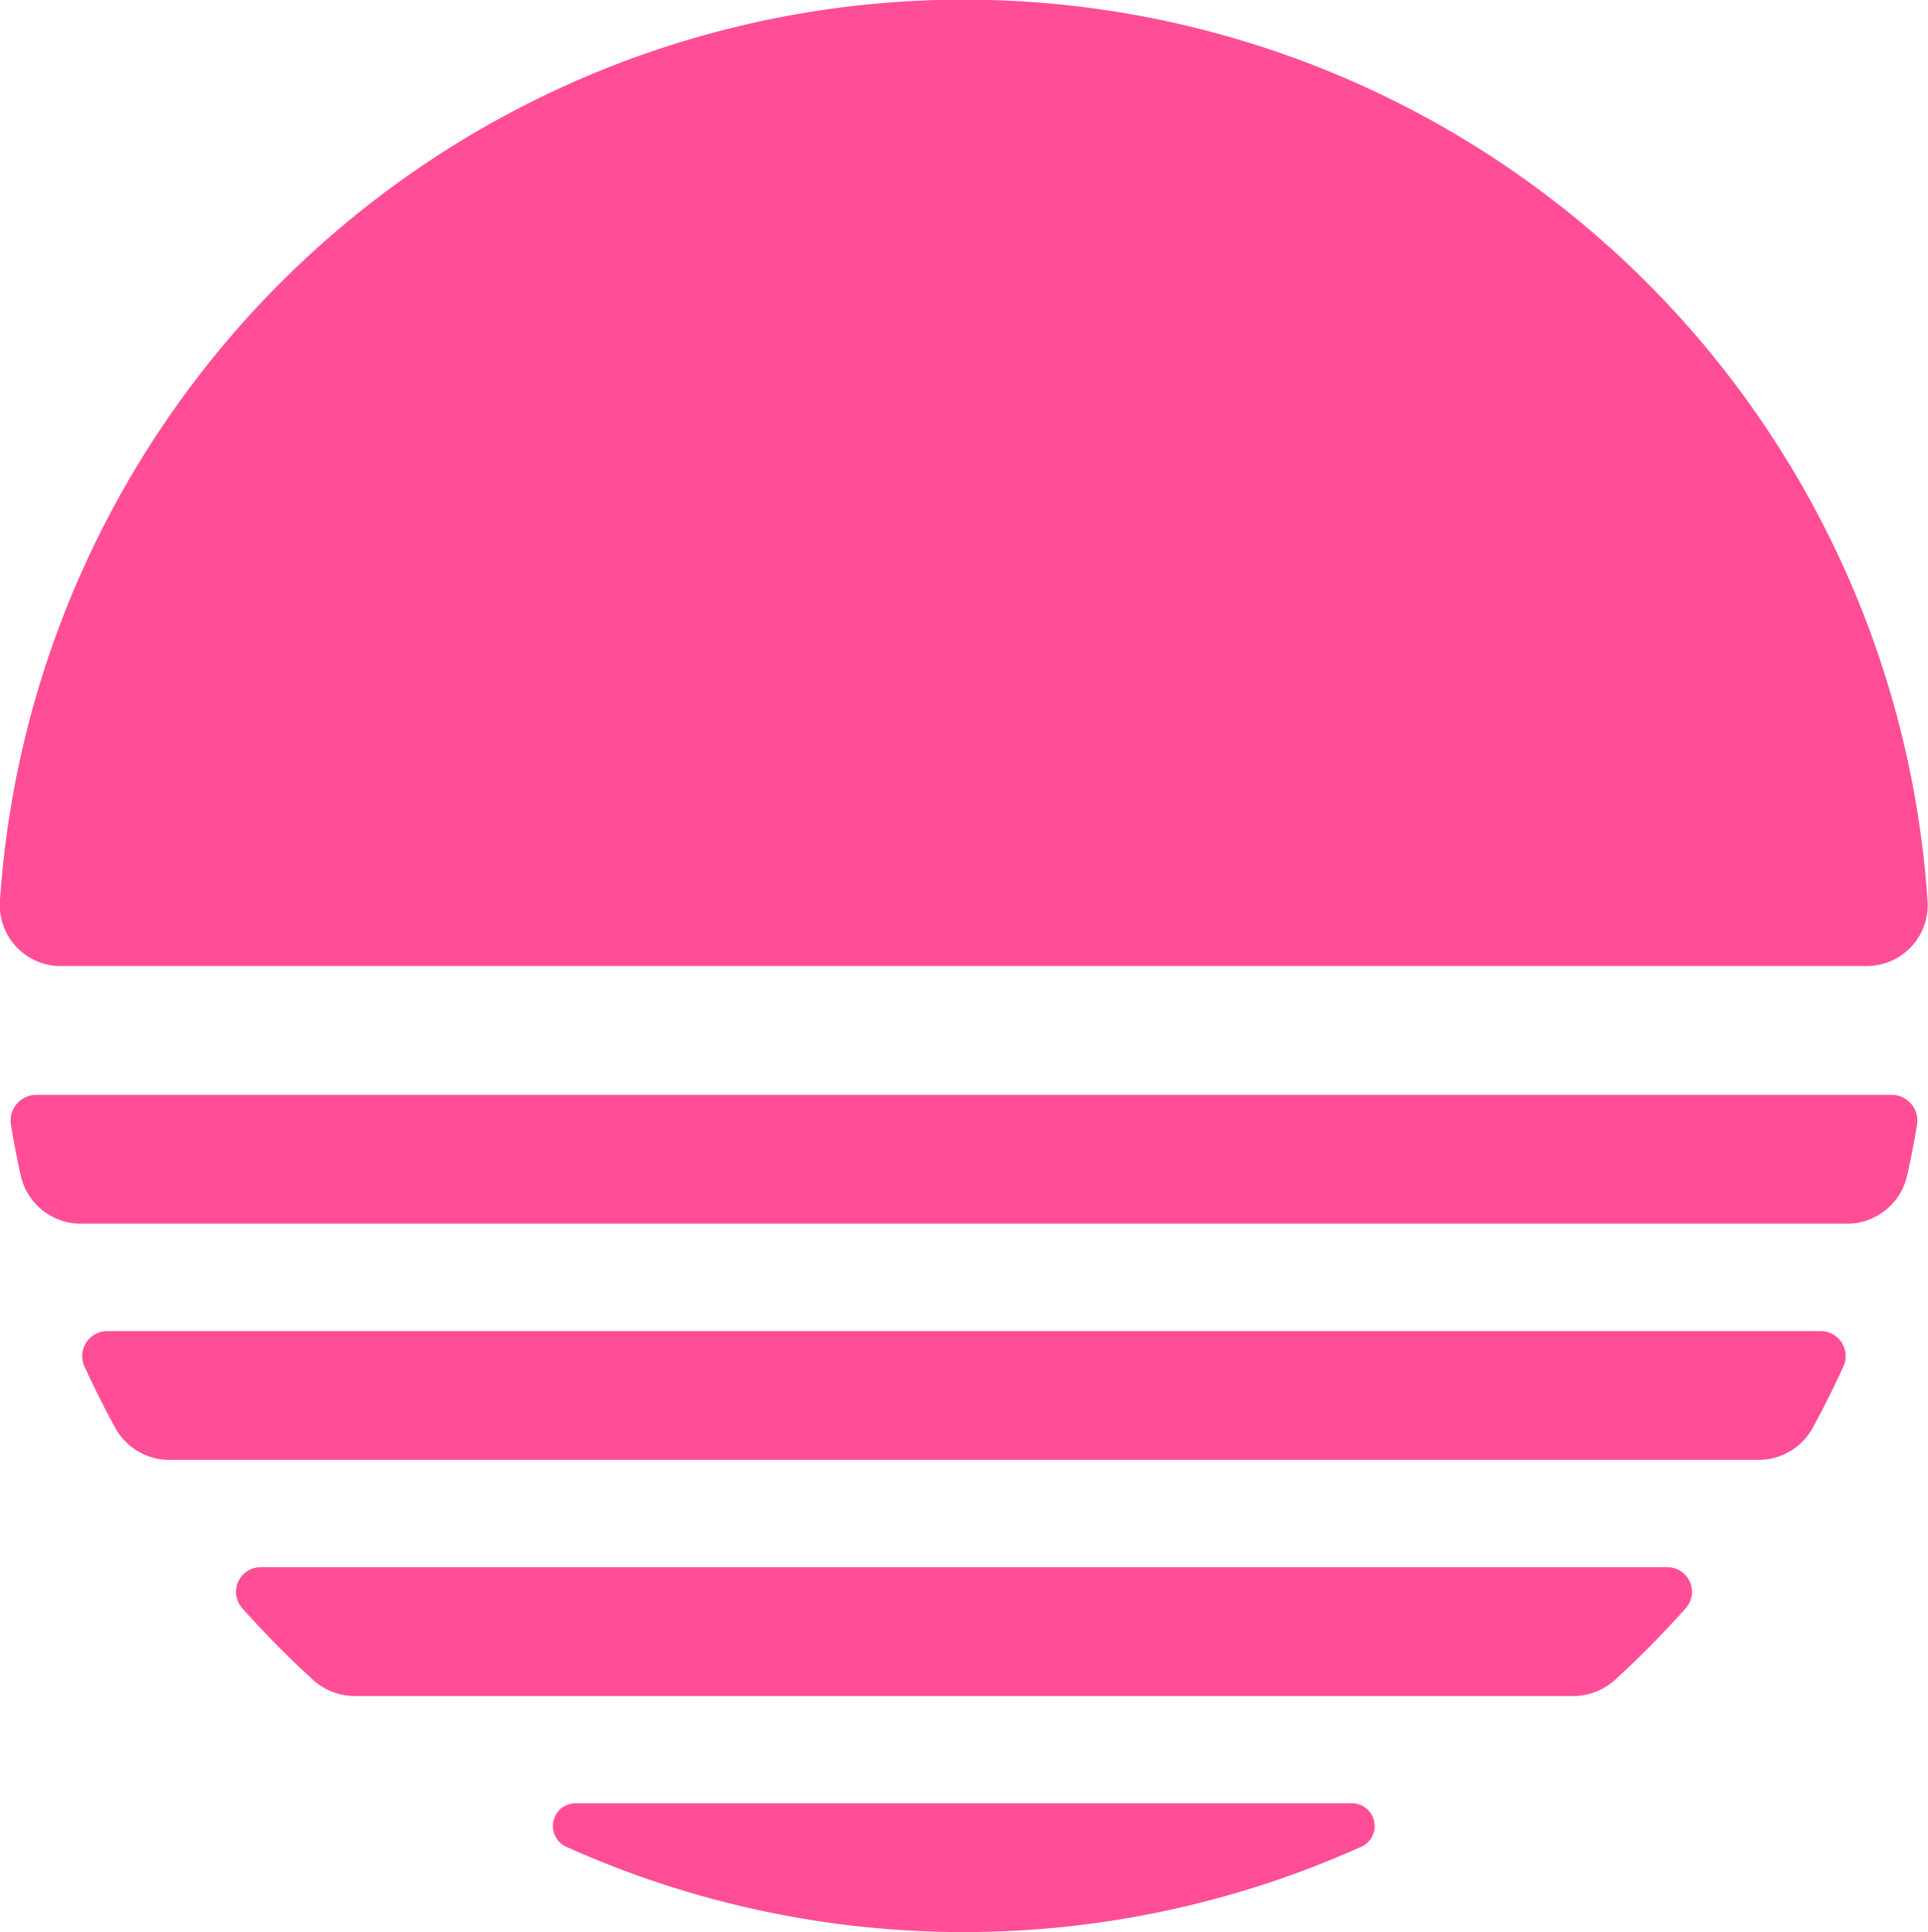
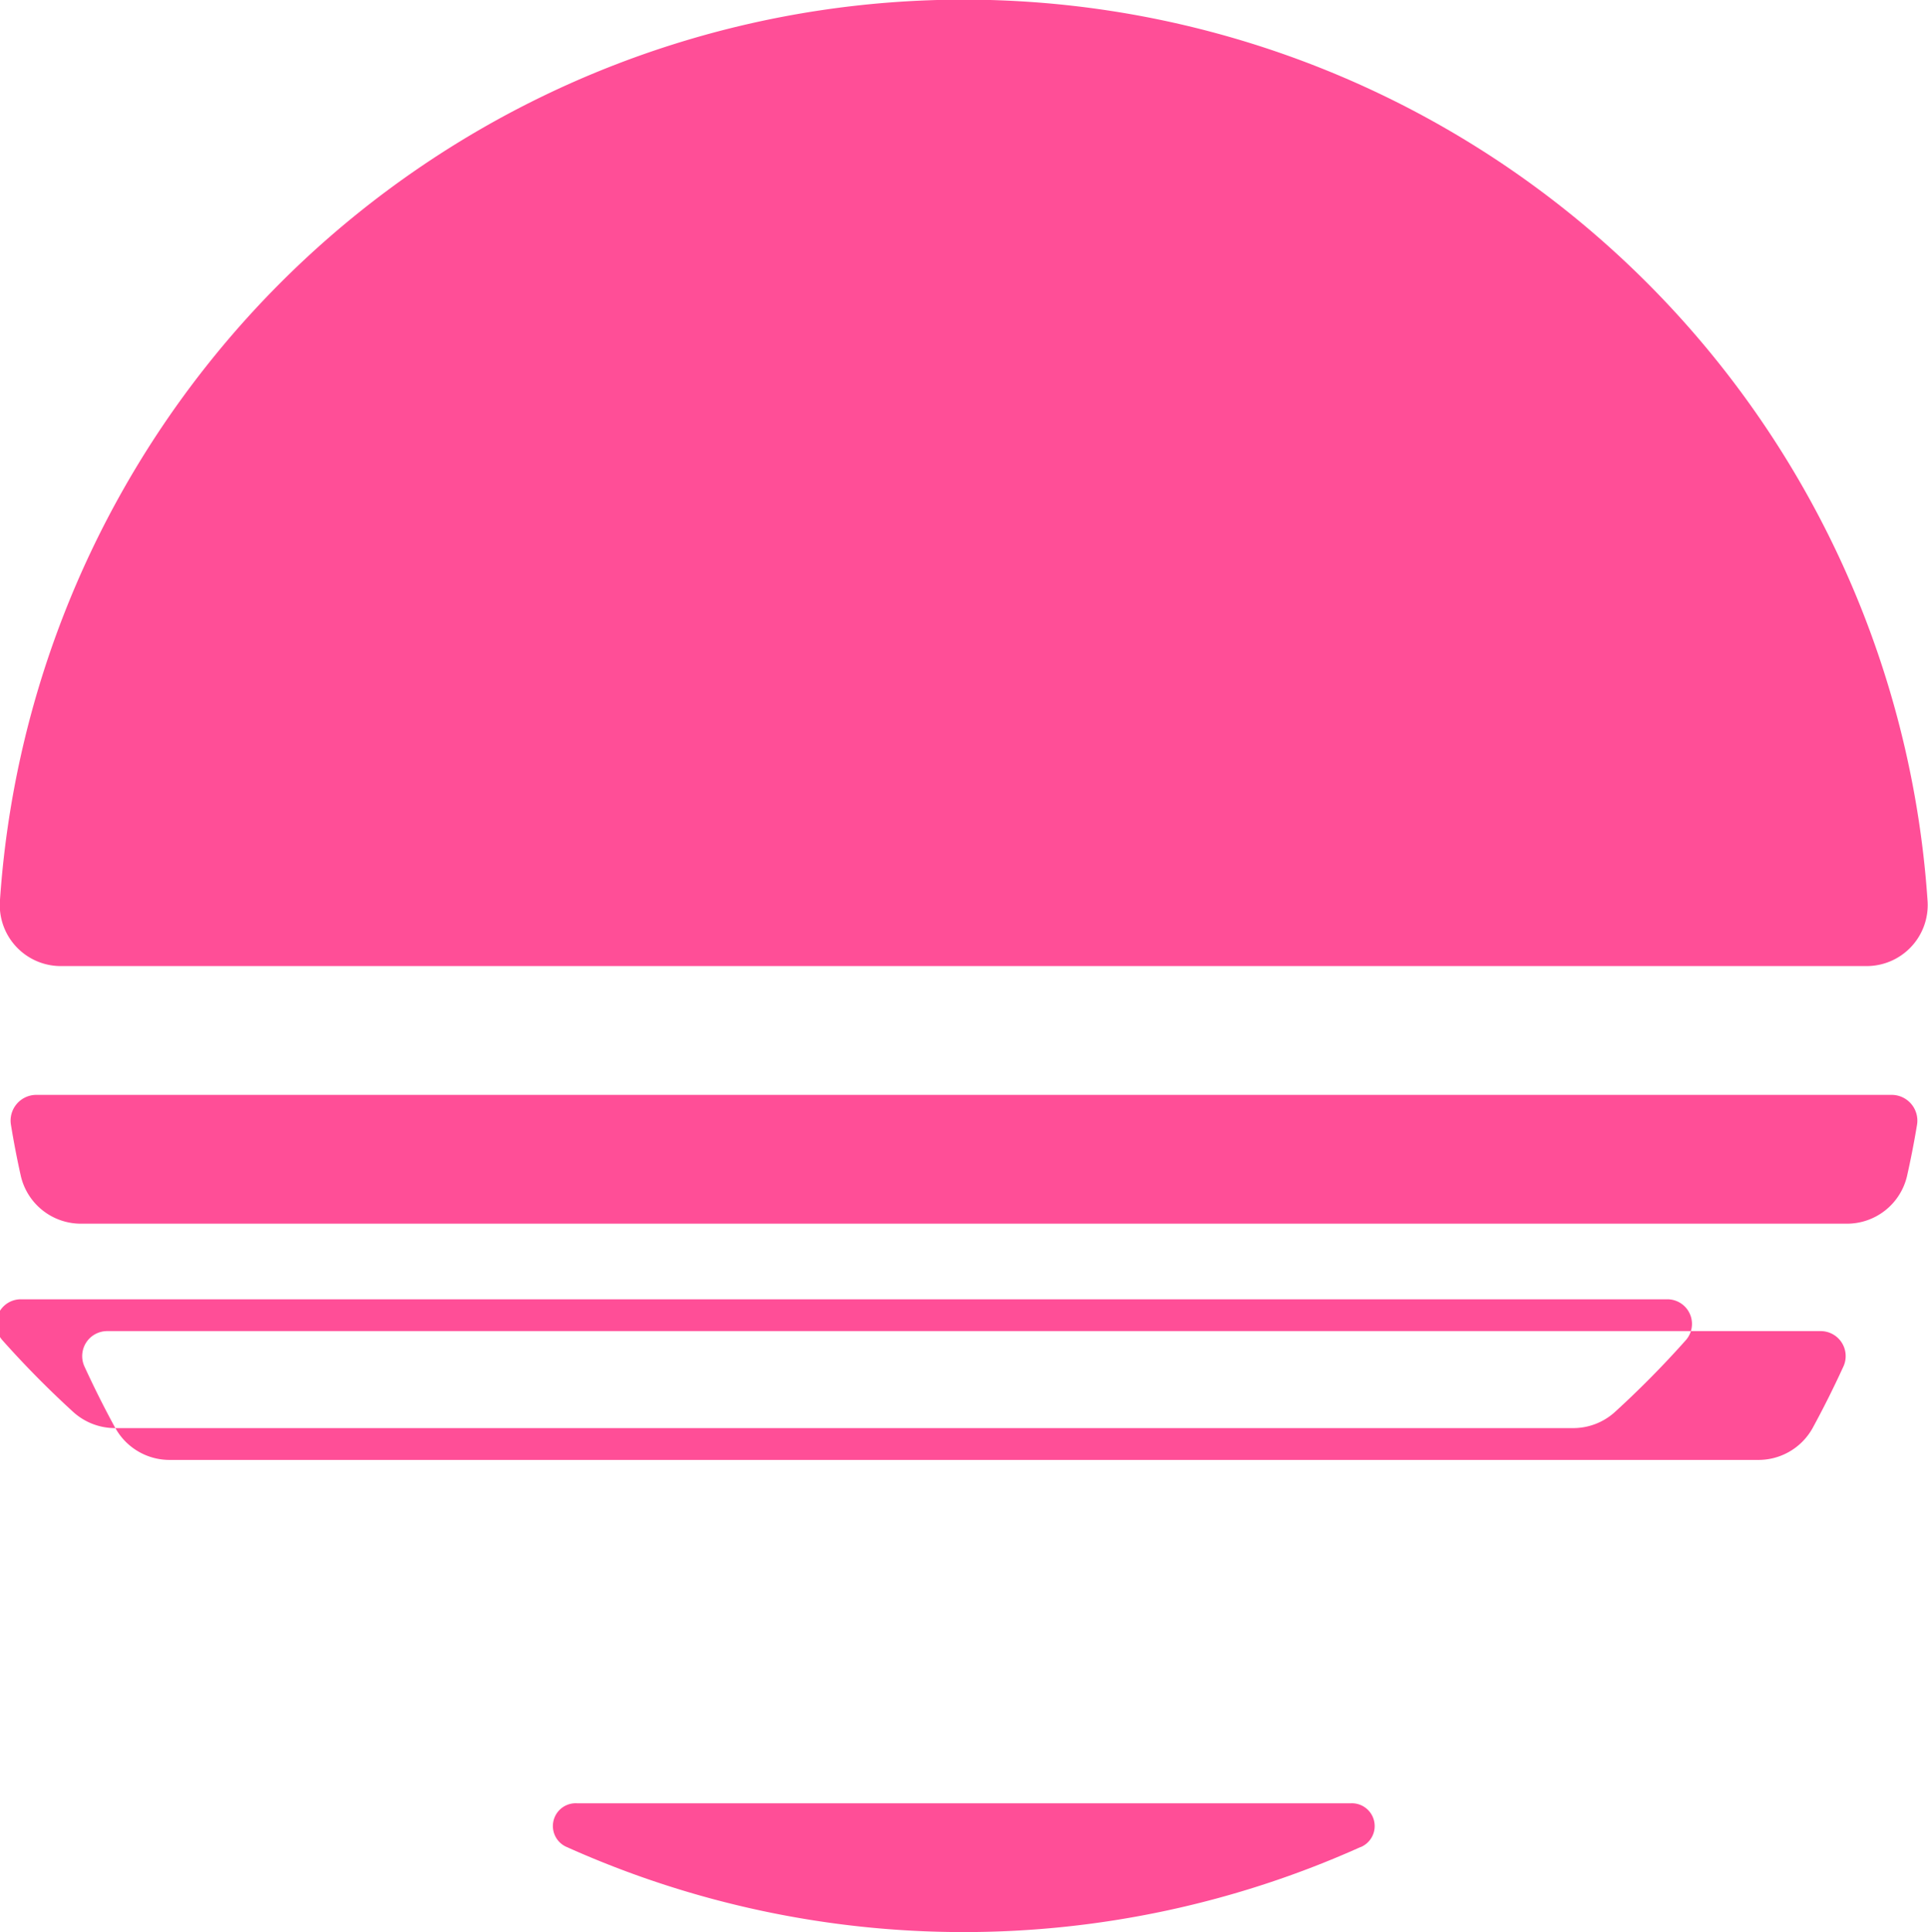
<svg xmlns="http://www.w3.org/2000/svg" width="14.969" height="15" viewBox="0 0 14.969 15">
-   <path d="M17,10a.474.474,0,0,0,.482-.5,7.5,7.5,0,0,0-14.967,0A.474.474,0,0,0,3,10H17ZM2.678,11.631A.479.479,0,0,0,3.15,12h13.7a.479.479,0,0,0,.472-.369q.045-.2.078-.4A.2.2,0,0,0,17.205,11H2.795a.2.2,0,0,0-.195.226Q2.633,11.43,2.678,11.631Zm.734,1.956a.481.481,0,0,0,.425.247H16.164a.481.481,0,0,0,.425-.247q.128-.235.24-.48a.194.194,0,0,0-.18-.273H3.351a.194.194,0,0,0-.18.273Q3.283,13.351,3.411,13.586Zm1.862,2.08a.483.483,0,0,1-.326-.124,7.54,7.54,0,0,1-.552-.559.191.191,0,0,1,.148-.317H15.457a.191.191,0,0,1,.148.317,7.534,7.534,0,0,1-.552.559.482.482,0,0,1-.326.124ZM13.08,16.84A.177.177,0,0,0,13,16.5H7a.177.177,0,0,0-.082.34,7.521,7.521,0,0,0,6.16,0Z" transform="translate(-2.516 -2.5)" fill="#ff4e97" fill-rule="evenodd" />
+   <path d="M17,10a.474.474,0,0,0,.482-.5,7.5,7.5,0,0,0-14.967,0A.474.474,0,0,0,3,10H17ZM2.678,11.631A.479.479,0,0,0,3.15,12h13.7a.479.479,0,0,0,.472-.369q.045-.2.078-.4A.2.2,0,0,0,17.205,11H2.795a.2.2,0,0,0-.195.226Q2.633,11.43,2.678,11.631Zm.734,1.956a.481.481,0,0,0,.425.247H16.164a.481.481,0,0,0,.425-.247q.128-.235.24-.48a.194.194,0,0,0-.18-.273H3.351a.194.194,0,0,0-.18.273Q3.283,13.351,3.411,13.586Za.483.483,0,0,1-.326-.124,7.54,7.54,0,0,1-.552-.559.191.191,0,0,1,.148-.317H15.457a.191.191,0,0,1,.148.317,7.534,7.534,0,0,1-.552.559.482.482,0,0,1-.326.124ZM13.08,16.84A.177.177,0,0,0,13,16.5H7a.177.177,0,0,0-.082.34,7.521,7.521,0,0,0,6.16,0Z" transform="translate(-2.516 -2.5)" fill="#ff4e97" fill-rule="evenodd" />
</svg>